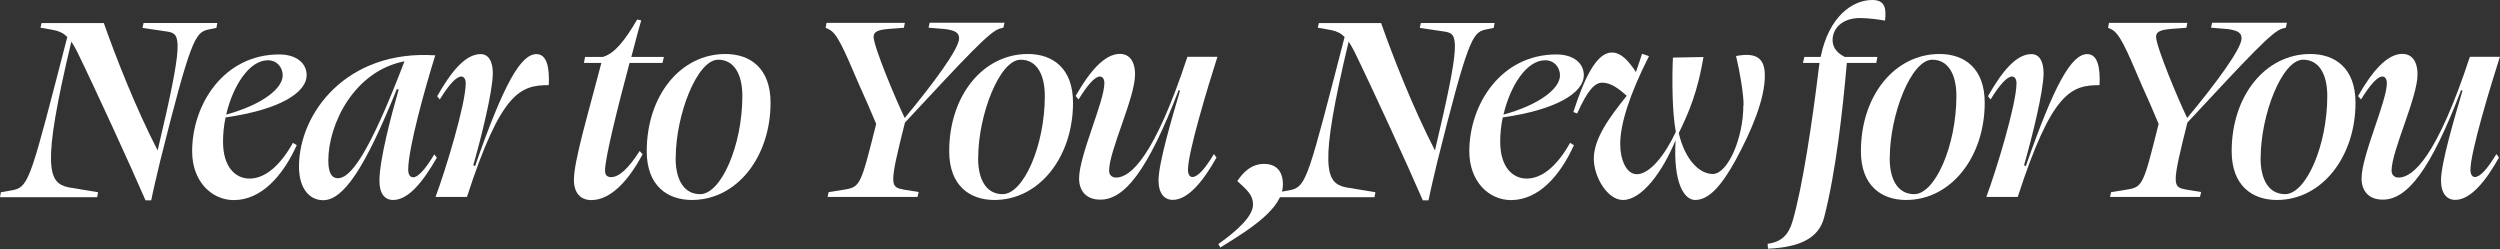
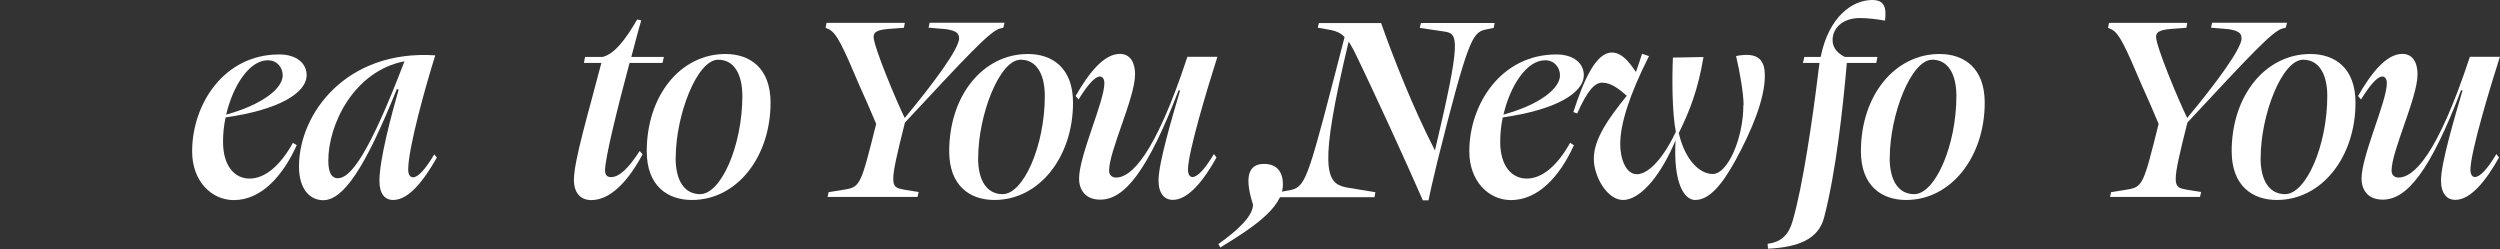
<svg xmlns="http://www.w3.org/2000/svg" width="1814" height="181" viewBox="0 0 1814 181" fill="none">
  <rect x="0" y="0" width="1814" height="181" fill="#333333" stroke="none" />
-   <path d="M884.082 177.051C898.023 167.134 909.192 156.81 909.192 148.437C909.192 141.934 905.605 138.357 897.778 131.366C901.773 125.432 907.725 118.929 917.182 118.929C926.068 118.929 930.878 124.213 930.878 133.886C930.878 151.364 907.398 166.077 885.467 179.571L884 177.051H884.082Z" fill="white" />
-   <path d="M105.578 145.347C94.817 120.473 69.054 64.221 55.765 37.07C54.297 34.306 52.993 32.03 51.77 30.16C29.839 122.017 35.057 132.747 49.65 135.918L71.174 139.494L70.521 143.071H0L0.652 139.494L10.191 137.787C21.197 135.023 22.828 127.464 48.835 26.828C46.063 24.064 43.128 22.601 38.889 21.788L29.35 20.081L30.165 16.748H75.332C83.973 41.216 98.159 77.633 114.383 109.174C133.379 29.104 131.259 24.714 121.965 23.007L103.377 20.243L104.192 16.666H157.674L157.022 20.243L150.663 21.544C141.613 23.82 138.189 29.104 116.258 116.733C113.731 127.301 110.796 139.657 109.736 145.347H105.497H105.578Z" fill="white" />
+   <path d="M884.082 177.051C898.023 167.134 909.192 156.81 909.192 148.437C901.773 125.432 907.725 118.929 917.182 118.929C926.068 118.929 930.878 124.213 930.878 133.886C930.878 151.364 907.398 166.077 885.467 179.571L884 177.051H884.082Z" fill="white" />
  <path d="M163.709 85.108C162.405 91.042 161.834 97.139 161.834 102.829C161.834 121.119 170.721 129.573 181.075 129.573C192.489 129.573 203.495 119.9 212.544 103.642L215.316 105.349C205.207 127.704 189.554 145.181 169.661 145.181C153.6 145.181 139.414 131.687 139.414 109.82C139.414 75.678 162.405 39.505 202.598 39.505C215.235 39.505 222.491 46.008 222.491 54.462C222.491 67.712 201.783 79.743 163.791 85.189L163.709 85.108ZM164.117 83.157C190.939 75.76 205.125 63.973 205.125 54.706C205.125 48.772 200.886 43.732 194.364 43.732C180.83 43.732 169.009 62.266 164.117 83.157Z" fill="white" />
  <path d="M299.696 128.679C303.283 128.679 308.582 122.988 315.105 112.014L316.98 114.372C307.441 131.036 296.679 145.099 285.265 145.099C279.314 145.099 275.319 140.709 275.319 131.199C275.319 115.998 283.798 84.051 289.26 65.029L287.956 64.623C264.72 122.338 249.067 145.262 234.474 145.262C224.935 145.262 216.945 137.295 216.945 120.794C216.945 82.425 251.187 35.928 315.838 40.155C308.664 62.916 296.19 107.544 296.19 123.151C296.19 126.484 297.495 128.597 299.533 128.597L299.696 128.679ZM293.581 44.463C257.057 51.373 238.224 89.985 238.224 116.485C238.224 125.996 240.996 129.329 245.154 129.329C254.04 129.329 267.329 113.071 293.5 44.463H293.581Z" fill="white" />
-   <path d="M316 142.985C323.174 123.801 337.931 75.597 337.931 60.395C337.931 57.469 336.627 55.518 334.751 55.518C331.164 55.518 325.865 61.208 319.098 72.182L317.223 69.825C326.762 52.998 337.279 39.26 348.693 39.26C354.155 39.26 357.579 43.894 357.579 53.161C357.579 66.248 348.937 100.796 343.393 119.899L344.698 120.549C365.569 60.721 377.879 39.26 389.293 39.26C396.712 39.26 398.832 48.771 398.18 61.777C377.716 61.777 363.531 66.655 338.828 142.904H316V142.985Z" fill="white" />
  <path d="M436.33 45.682H423.693L424.509 41.292H437.39C445.869 38.935 453.206 29.749 462.338 14.142L465.273 14.792C462.908 22.758 460.625 31.863 458.098 41.292H481.741L480.681 45.682H456.794C447.907 78.929 439.021 114.778 439.021 123.638C439.021 126.808 440.325 128.515 443.423 128.515C449.13 128.515 455.897 122.419 464.131 109.575L466.251 111.932C456.304 130.71 443.26 145.18 429.074 145.18C421.492 145.18 416.438 140.302 416.438 130.466C416.438 116.566 427.036 81.612 436.33 45.763V45.682Z" fill="white" />
  <path d="M469.273 109.74C469.273 69.339 493.813 39.181 526.343 39.181C544.116 39.181 559.117 49.261 559.117 74.542C559.117 113.723 534.822 145.101 502.048 145.101C484.519 145.101 469.273 135.021 469.273 109.74ZM490.226 114.536C490.226 131.607 496.993 140.874 507.999 140.874C523.245 140.874 538.653 105.513 538.653 69.665C538.653 53.651 532.539 43.327 521.125 43.327C505.716 43.327 490.308 83.565 490.308 114.536H490.226Z" fill="white" />
  <path d="M600.456 142.987L601.272 139.41L612.93 137.54C624.344 135.671 624.752 133.72 635.758 89.905C631.763 80.232 626.871 69.258 623.529 61.86C611.707 34.059 607.223 23.98 601.353 21.216L599.07 20.159L599.722 16.582H656.547L655.895 20.159L644.889 20.972C637.47 21.622 633.883 22.841 633.883 26.662C633.883 33.816 650.188 72.753 656.466 85.597C677.337 60.56 695.925 35.279 695.925 27.881C695.925 23.898 693.398 22.191 686.223 21.134L673.75 20.078L674.565 16.501H728.862L728.047 20.078L725.52 20.728C718.345 22.598 701.877 40.319 656.629 88.93C644.97 135.264 645.867 135.671 655.977 137.622L666.575 139.329L665.76 142.906H600.456V142.987Z" fill="white" />
  <path d="M688.742 109.74C688.742 69.339 713.282 39.181 745.812 39.181C763.585 39.181 778.586 49.261 778.586 74.542C778.586 113.723 754.29 145.101 721.516 145.101C703.988 145.101 688.742 135.021 688.742 109.74ZM709.695 114.536C709.695 131.607 716.462 140.874 727.468 140.874C742.713 140.874 758.122 105.513 758.122 69.665C758.122 53.651 752.008 43.327 740.594 43.327C725.185 43.327 709.776 83.565 709.776 114.536H709.695Z" fill="white" />
  <path d="M856.282 65.684L855.222 65.44C832.802 123.968 815.925 144.859 798.397 144.859C787.798 144.859 782.988 138.112 782.988 129.496C782.988 112.831 801.332 73.65 801.332 60.4C801.332 57.23 800.028 55.523 797.989 55.523C794.647 55.523 789.347 61.213 782.581 72.187L780.461 69.667C790 53.002 800.924 39.102 812.583 39.102C819.105 39.102 823.589 43.979 823.589 54.059C823.589 70.886 804.756 109.417 804.756 123.805C804.756 126.976 806.876 128.845 809.811 128.845C820.409 128.845 837.693 113.644 861.581 41.216H883.349C876.419 62.92 861.989 110.474 861.989 123.155C861.989 126.488 863.293 128.439 865.168 128.439C869 128.439 874.218 122.749 880.821 111.775L882.697 114.294C873.402 130.959 862.233 145.022 850.982 145.022C844.868 145.022 840.628 140.388 840.628 130.877C840.628 118.278 850.575 84.949 856.282 65.602V65.684Z" fill="white" />
  <path d="M1032.39 145.347C1021.63 120.473 995.866 64.221 982.577 37.07C981.11 34.306 979.805 32.03 978.583 30.16C956.652 122.017 961.869 132.747 976.463 135.918L997.986 139.494L997.334 143.071H926.812L927.465 139.494L937.003 137.787C948.01 135.023 949.64 127.464 975.648 26.828C972.876 24.064 969.941 22.601 965.701 21.788L956.162 20.081L956.978 16.748H1002.14C1010.79 41.216 1024.97 77.633 1041.2 109.174C1060.19 29.104 1058.07 24.714 1048.78 23.007L1030.19 20.243L1031 16.666H1084.49L1083.83 20.243L1077.48 21.544C1068.43 23.82 1065 29.104 1043.07 116.733C1040.54 127.301 1037.61 139.657 1036.55 145.347H1032.31H1032.39Z" fill="white" />
  <path d="M1090.43 85.108C1089.12 91.042 1088.55 97.139 1088.55 102.829C1088.55 121.119 1097.44 129.573 1107.79 129.573C1119.21 129.573 1130.21 119.9 1139.26 103.642L1142.03 105.349C1131.93 127.704 1116.27 145.181 1096.38 145.181C1080.32 145.181 1066.13 131.687 1066.13 109.82C1066.13 75.678 1089.12 39.505 1129.32 39.505C1141.95 39.505 1149.21 46.008 1149.21 54.462C1149.21 67.712 1128.5 79.743 1090.51 85.189L1090.43 85.108ZM1090.92 83.157C1117.74 75.76 1131.93 63.973 1131.93 54.706C1131.93 48.772 1127.69 43.732 1121.16 43.732C1107.63 43.732 1095.81 62.266 1090.92 83.157Z" fill="white" />
  <path d="M1265.15 76.248C1265.15 68.038 1262.38 51.78 1259.68 40.644C1276.15 37.473 1280.56 43.814 1280.56 54.95C1280.56 71.777 1271.26 94.294 1259.2 116.486C1249.09 134.776 1239.96 145.1 1230.01 145.1C1222.02 145.1 1213.95 132.663 1215.82 101.692C1206.28 124.859 1191.28 145.1 1177.59 145.1C1166.42 145.1 1156.47 128.436 1156.47 115.186C1156.47 100.635 1167.48 85.515 1180.36 69.501C1174 63.811 1168.54 59.99 1162.59 59.99C1157.12 59.99 1151.99 65.437 1144.4 82.345L1141.63 81.288C1149.21 57.877 1158.1 38.123 1169.52 38.123C1176.04 38.123 1181.17 43.407 1187.04 52.268C1189.41 45.521 1190.63 41.7 1191.45 39.018L1196.5 40.725C1182.32 68.769 1175.63 89.986 1175.63 104.537C1175.63 115.511 1179.87 126.404 1187.7 126.404C1196.99 126.404 1208 112.747 1215.99 95.676C1213.21 81.369 1213.21 56.251 1213.87 41.782L1236.04 41.375C1232.05 65.599 1225.69 81.207 1218.11 96.57C1222.75 116.405 1233.35 126.241 1242.81 126.241C1253.57 126.241 1264.98 100.554 1264.98 76.329L1265.15 76.248Z" fill="white" />
  <path d="M1319.61 50.318C1319.85 48.611 1320.01 47.148 1320.26 45.684H1308.19L1309.25 41.295H1321.07C1327.03 11.787 1344.31 0 1358.5 0C1367.55 0 1368.85 5.69 1367.79 14.957C1363.39 14.144 1355.56 13.088 1349.61 13.088C1337.14 13.088 1329.72 20.241 1329.72 29.102C1329.72 35.198 1333.96 39.019 1338.6 41.295H1362.25L1361.43 45.684H1340.07C1337.14 79.176 1332.08 125.104 1323.6 157.701C1319.61 173.308 1305.26 179.405 1282.84 180.462L1282.59 176.885C1292.95 175.585 1298 169.976 1300.77 160.221C1307.95 135.59 1315.12 87.548 1319.61 50.318Z" fill="white" />
  <path d="M1350.27 109.74C1350.27 69.339 1374.81 39.181 1407.33 39.181C1425.11 39.181 1440.11 49.261 1440.11 74.542C1440.11 113.723 1415.81 145.101 1383.04 145.101C1365.51 145.101 1350.27 135.021 1350.27 109.74ZM1371.14 114.536C1371.14 131.607 1377.9 140.874 1388.91 140.874C1404.16 140.874 1419.56 105.513 1419.56 69.665C1419.56 53.651 1413.45 43.327 1402.04 43.327C1386.63 43.327 1371.22 83.565 1371.22 114.536H1371.14Z" fill="white" />
-   <path d="M1441.24 142.985C1448.42 123.801 1463.17 75.597 1463.17 60.395C1463.17 57.469 1461.87 55.518 1459.99 55.518C1456.41 55.518 1451.11 61.208 1444.34 72.182L1442.47 69.825C1452 52.998 1462.52 39.26 1473.93 39.26C1479.4 39.26 1482.82 43.894 1482.82 53.161C1482.82 66.248 1474.18 100.796 1468.64 119.899L1469.94 120.549C1490.81 60.721 1503.12 39.26 1514.54 39.26C1521.95 39.26 1524.07 48.771 1523.42 61.777C1502.96 61.777 1488.77 66.655 1464.07 142.904H1441.24V142.985Z" fill="white" />
  <path d="M1531.01 142.987L1531.83 139.41L1543.48 137.54C1554.9 135.671 1555.31 133.72 1566.31 89.905C1562.32 80.232 1557.43 69.258 1554.08 61.86C1542.26 34.059 1537.78 23.98 1531.91 21.216L1529.62 20.159L1530.28 16.582H1587.1L1586.45 20.159L1575.44 20.972C1568.02 21.622 1564.44 22.841 1564.44 26.662C1564.44 33.816 1580.74 72.753 1587.02 85.597C1607.89 60.56 1626.48 35.279 1626.48 27.881C1626.48 23.898 1623.95 22.191 1616.78 21.134L1604.3 20.078L1605.12 16.501H1659.42L1658.6 20.078L1656.07 20.728C1648.9 22.598 1632.43 40.319 1587.18 88.93C1575.53 135.264 1576.42 135.671 1586.53 137.622L1597.13 139.329L1596.31 142.906H1531.01V142.987Z" fill="white" />
  <path d="M1619.3 109.74C1619.3 69.339 1643.84 39.181 1676.37 39.181C1694.15 39.181 1709.15 49.261 1709.15 74.542C1709.15 113.723 1684.85 145.101 1652.08 145.101C1634.55 145.101 1619.3 135.021 1619.3 109.74ZM1640.26 114.536C1640.26 131.607 1647.02 140.874 1658.03 140.874C1673.28 140.874 1688.68 105.513 1688.68 69.665C1688.68 53.651 1682.57 43.327 1671.16 43.327C1655.75 43.327 1640.34 83.565 1640.34 114.536H1640.26Z" fill="white" />
  <path d="M1786.84 65.684L1785.78 65.44C1763.36 123.968 1746.49 144.859 1728.96 144.859C1718.36 144.859 1713.55 138.112 1713.55 129.496C1713.55 112.831 1731.89 73.65 1731.89 60.4C1731.89 57.23 1730.59 55.523 1728.55 55.523C1725.21 55.523 1719.91 61.213 1713.14 72.187L1711.02 69.667C1720.56 53.002 1731.49 39.102 1743.15 39.102C1749.67 39.102 1754.15 43.979 1754.15 54.059C1754.15 70.886 1735.32 109.417 1735.32 123.805C1735.32 126.976 1737.44 128.845 1740.37 128.845C1750.97 128.845 1768.26 113.644 1792.14 41.216H1813.91C1806.98 62.92 1792.55 110.474 1792.55 123.155C1792.55 126.488 1793.86 128.439 1795.73 128.439C1799.56 128.439 1804.78 122.749 1811.38 111.775L1813.26 114.294C1803.96 130.959 1792.8 145.022 1781.54 145.022C1775.43 145.022 1771.19 140.388 1771.19 130.877C1771.19 118.278 1781.14 84.949 1786.84 65.602V65.684Z" fill="white" />
</svg>